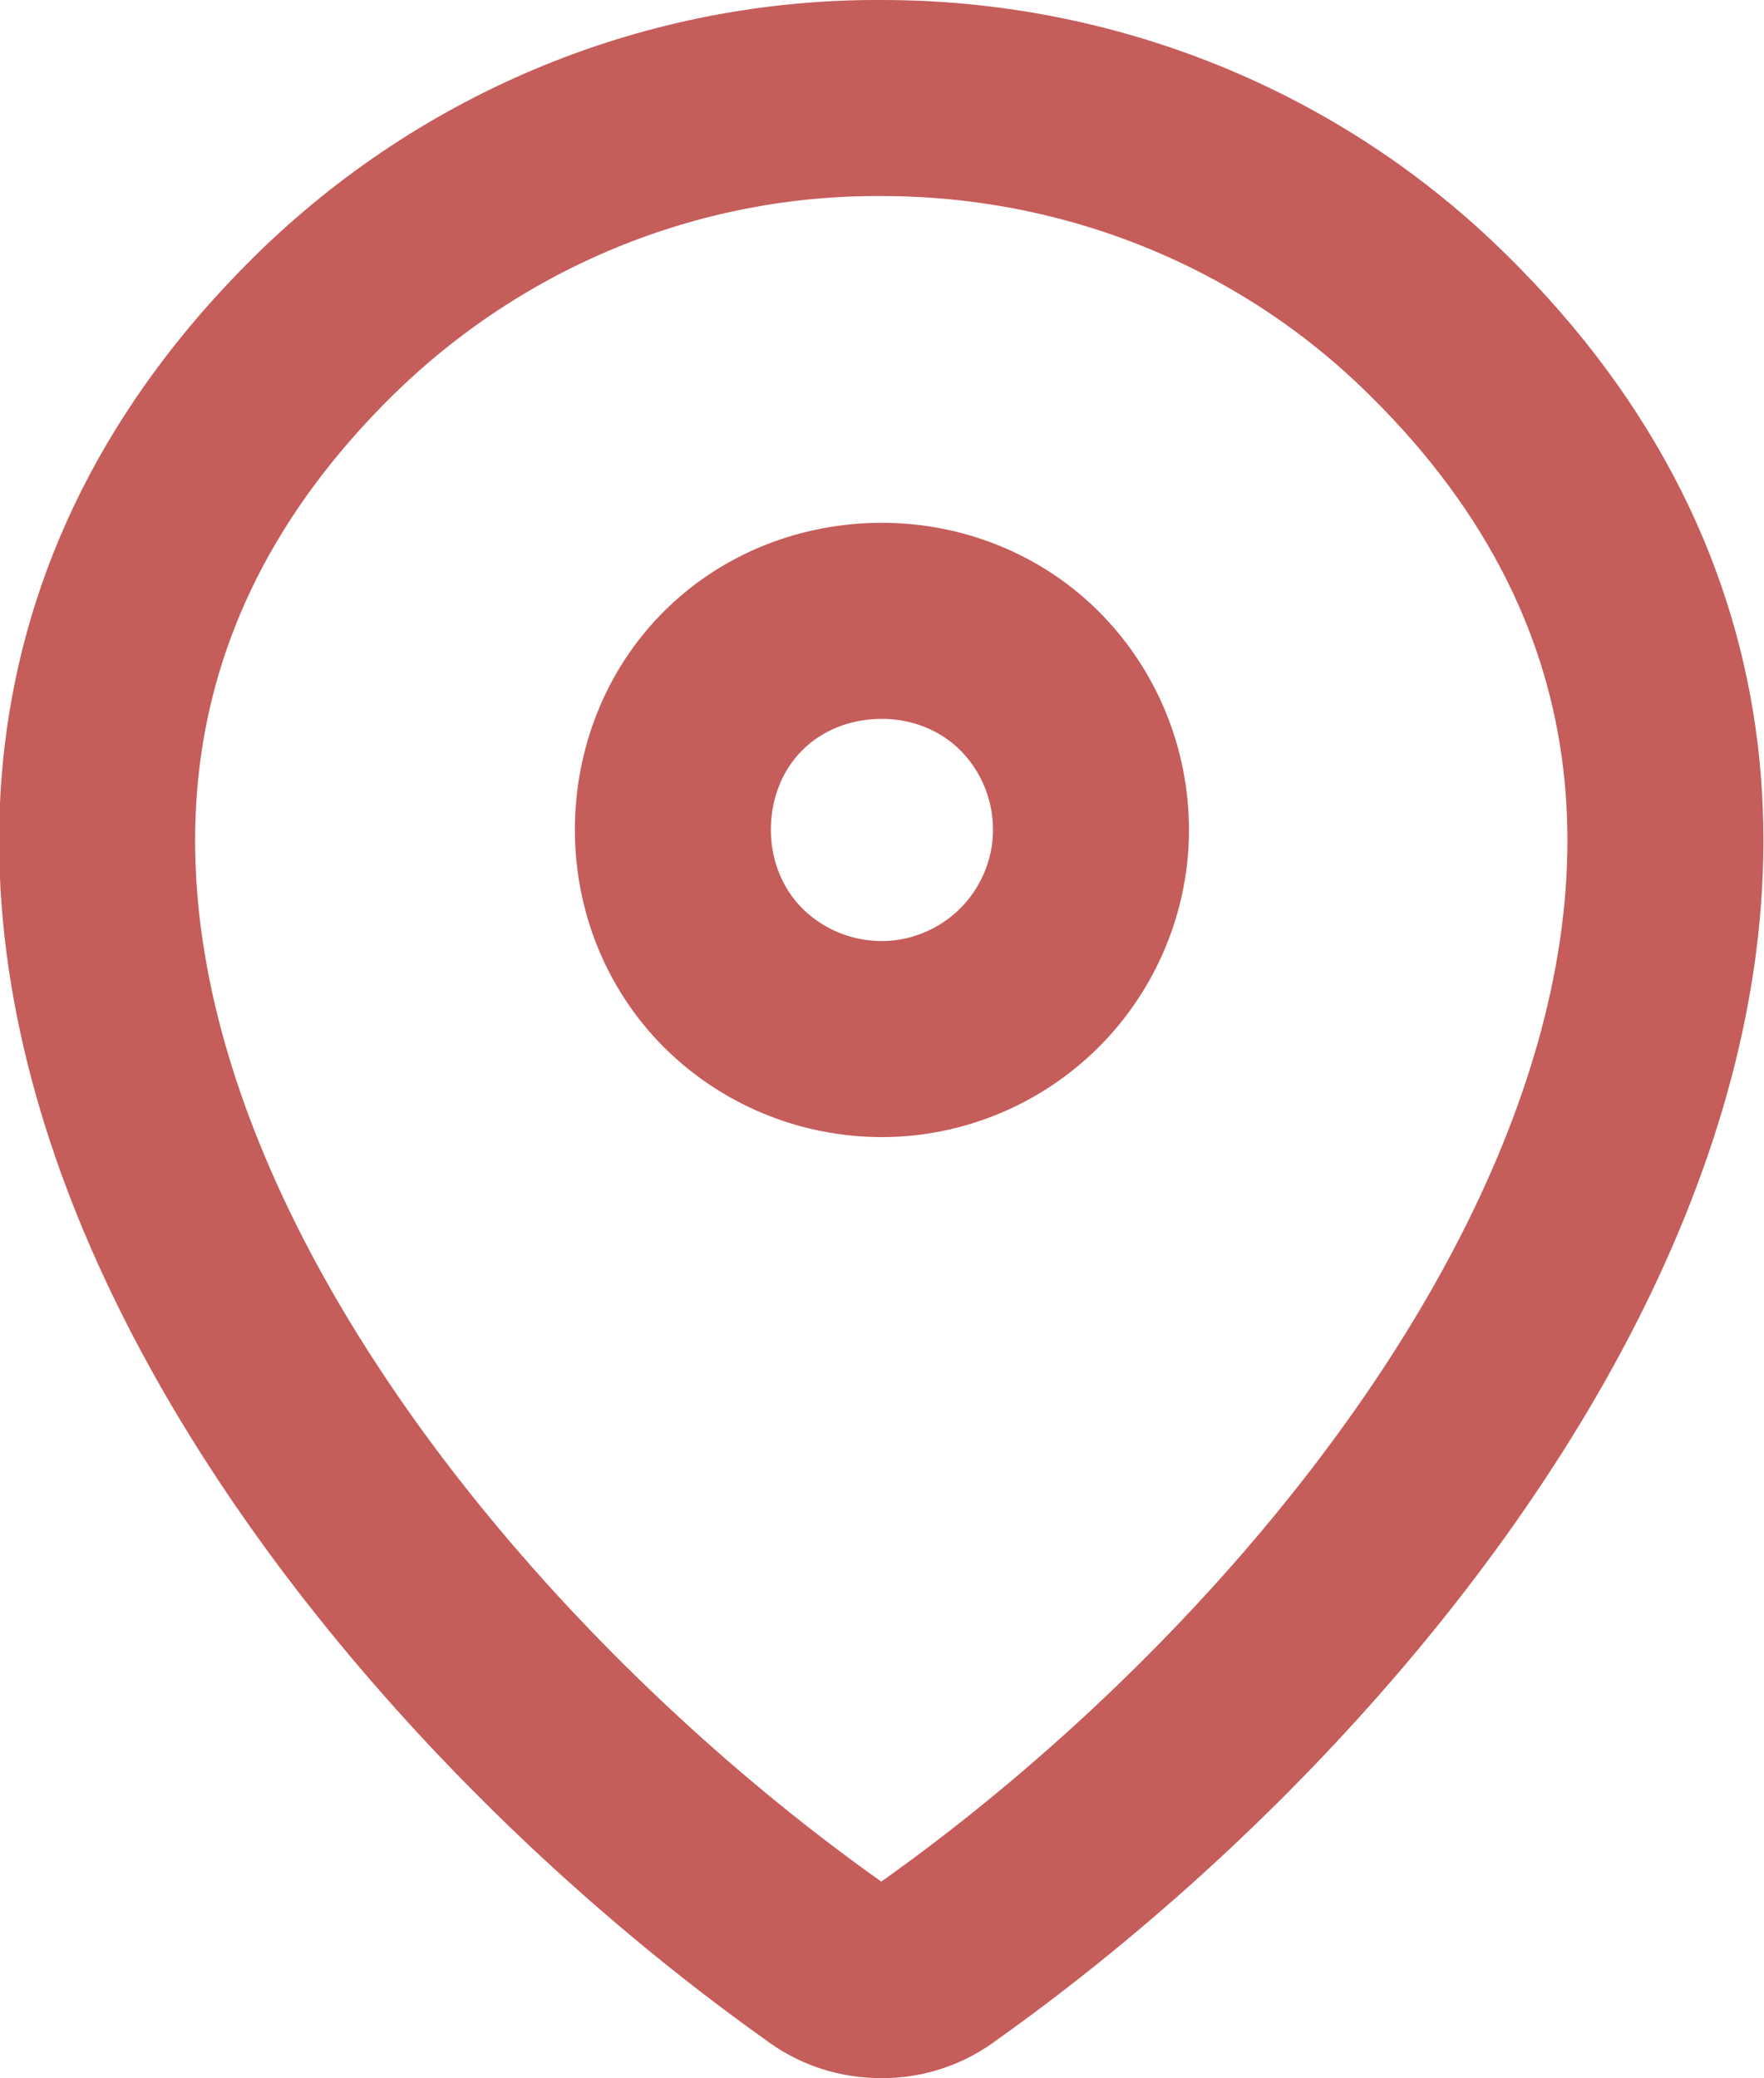
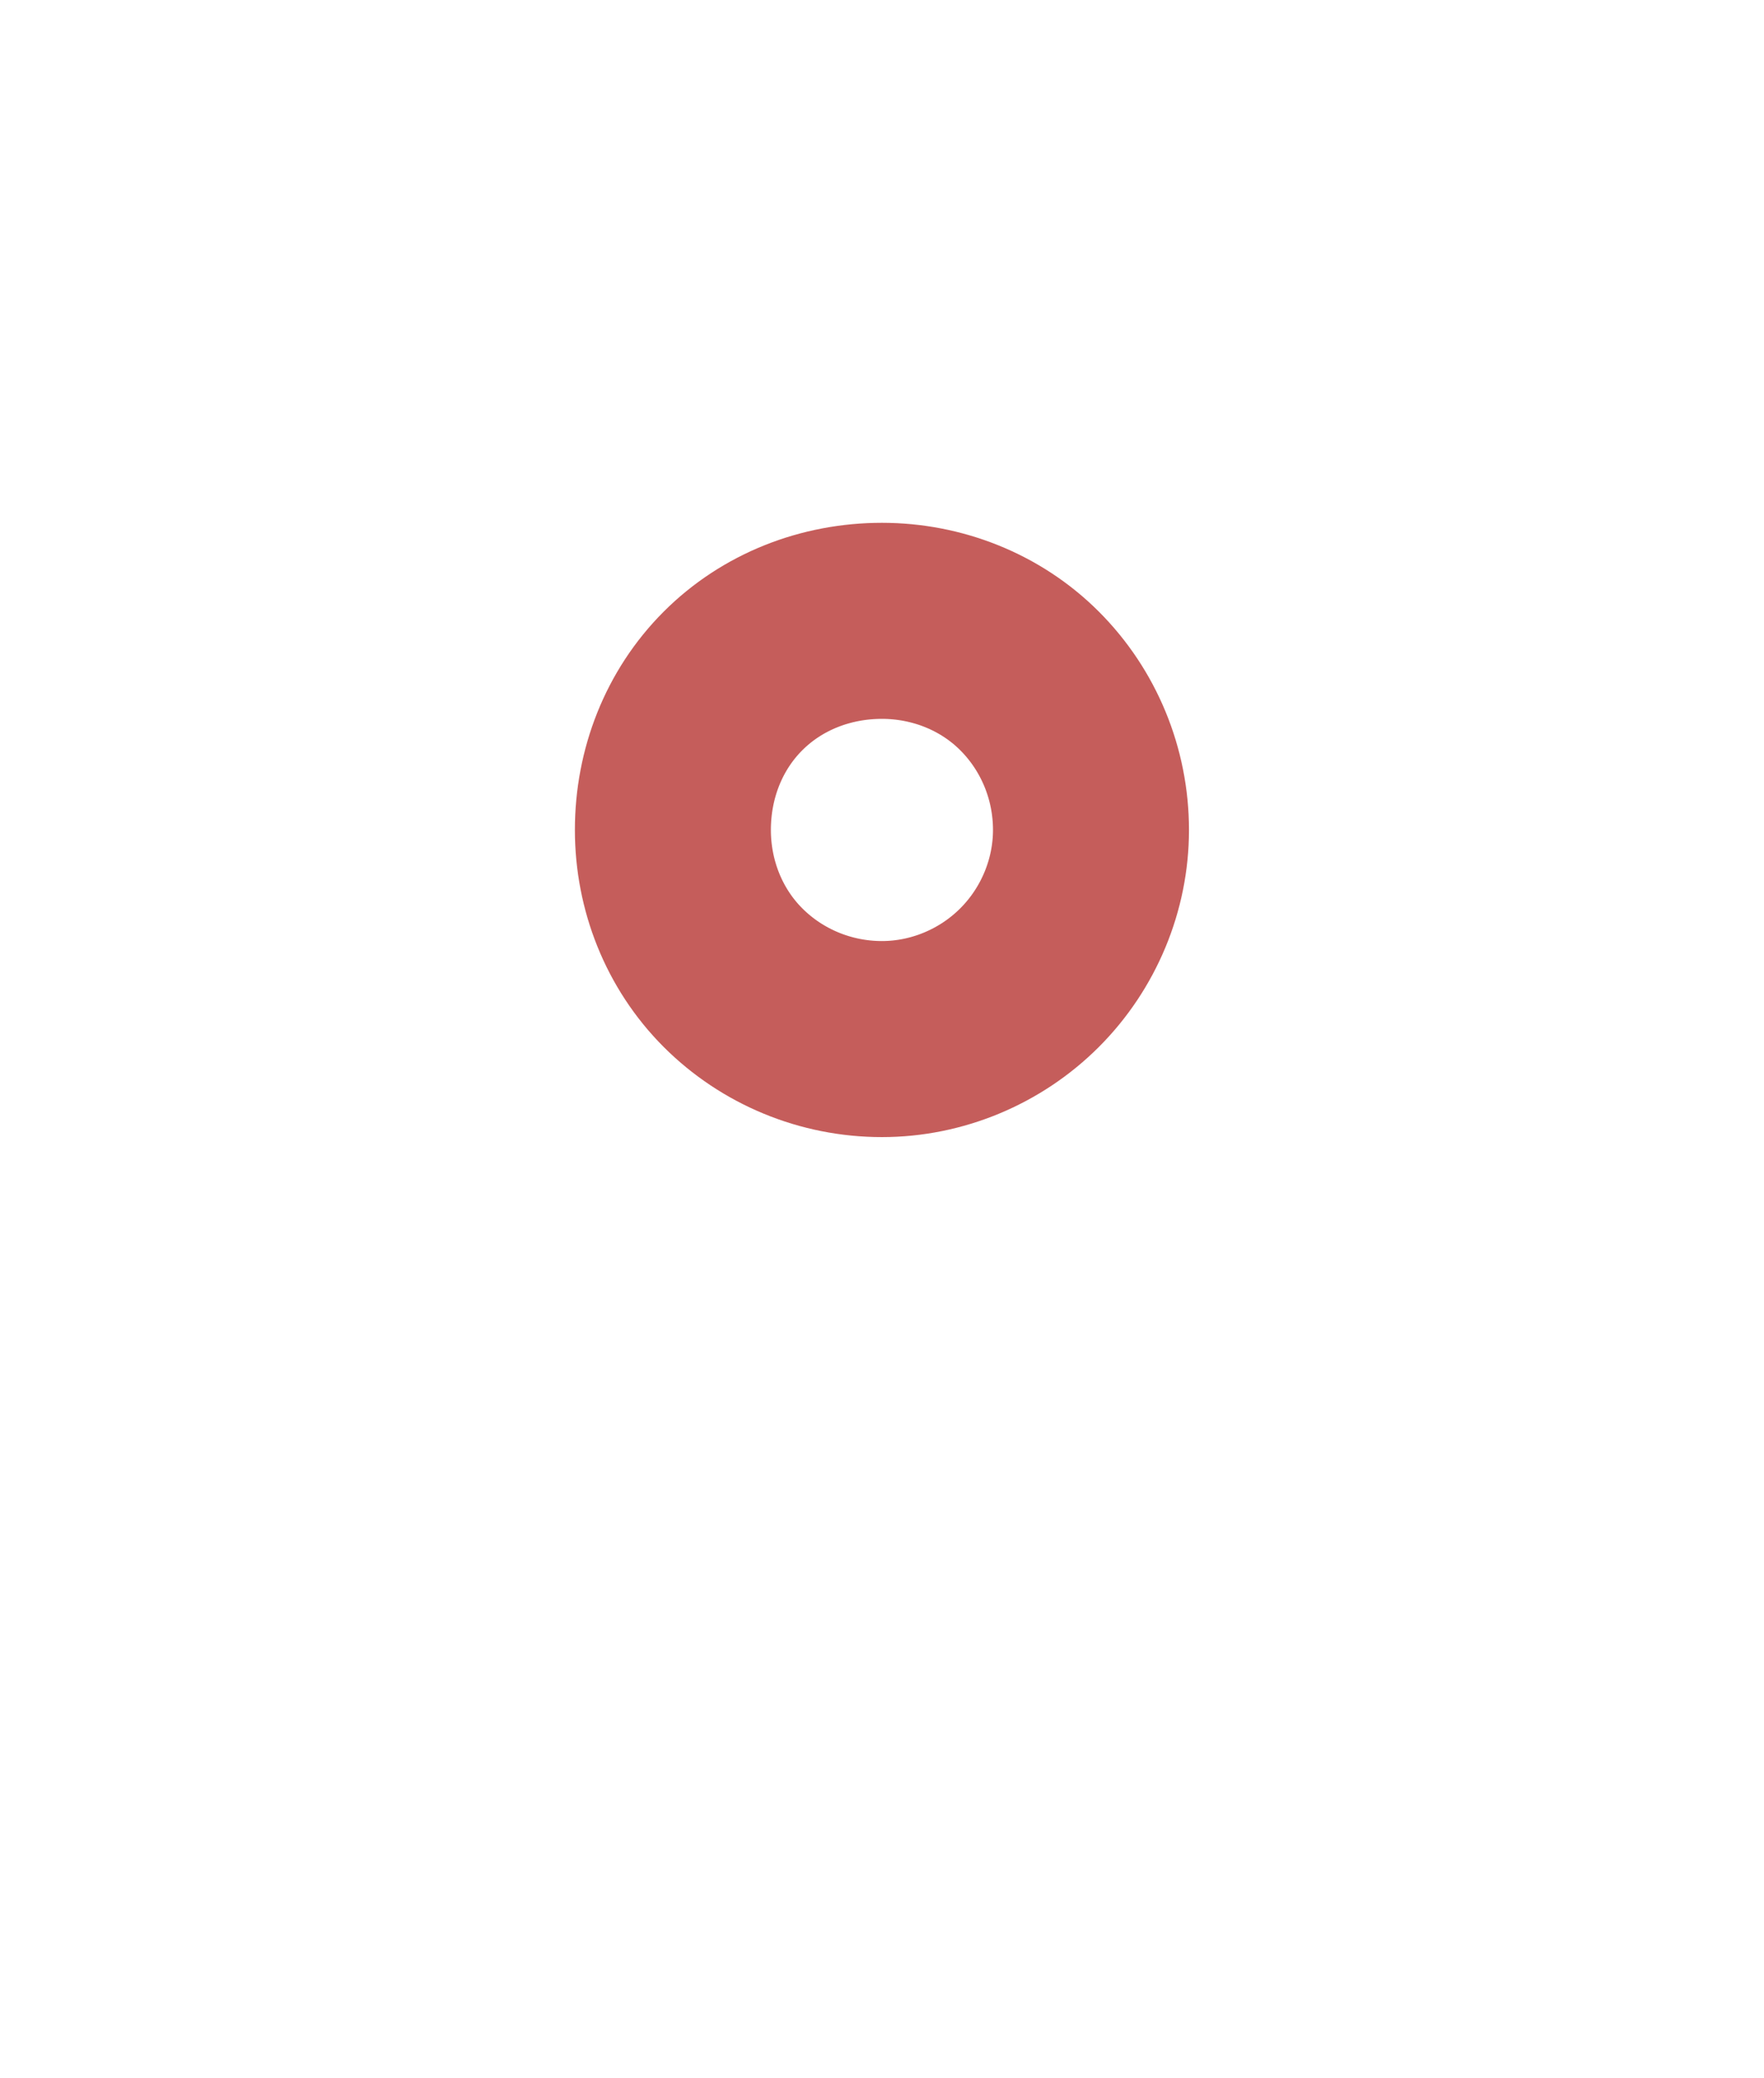
<svg xmlns="http://www.w3.org/2000/svg" width="13.501" height="15.9" viewBox="0 0 13.501 15.9" fill="none">
  <desc>
			Created with Pixso.
	</desc>
  <defs />
-   <path id="Vector" d="M6.75 15.15C6.58 15.15 6.43 15.1 6.3 15C2.43 12.25 -1.67 6.58 2.48 2.49C3.62 1.37 5.15 0.74 6.75 0.75C8.35 0.75 9.88 1.37 11.01 2.49C15.16 6.58 11.06 12.25 7.19 15C7.06 15.1 6.91 15.15 6.75 15.15Z" stroke="#C55D5B" stroke-opacity="1" stroke-width="1.5" stroke-linejoin="round" />
  <path id="Vector" d="M7.88 7.48C8.18 7.18 8.35 6.77 8.35 6.35C8.35 5.92 8.18 5.51 7.88 5.21C7.58 4.91 7.17 4.75 6.75 4.75C6.32 4.75 5.91 4.91 5.61 5.21C5.31 5.51 5.15 5.92 5.15 6.35C5.15 6.77 5.31 7.18 5.61 7.48C5.91 7.78 6.32 7.95 6.75 7.95C7.17 7.95 7.58 7.78 7.88 7.48Z" stroke="#C55D5B" stroke-opacity="1" stroke-width="1.5" stroke-linejoin="round" />
</svg>